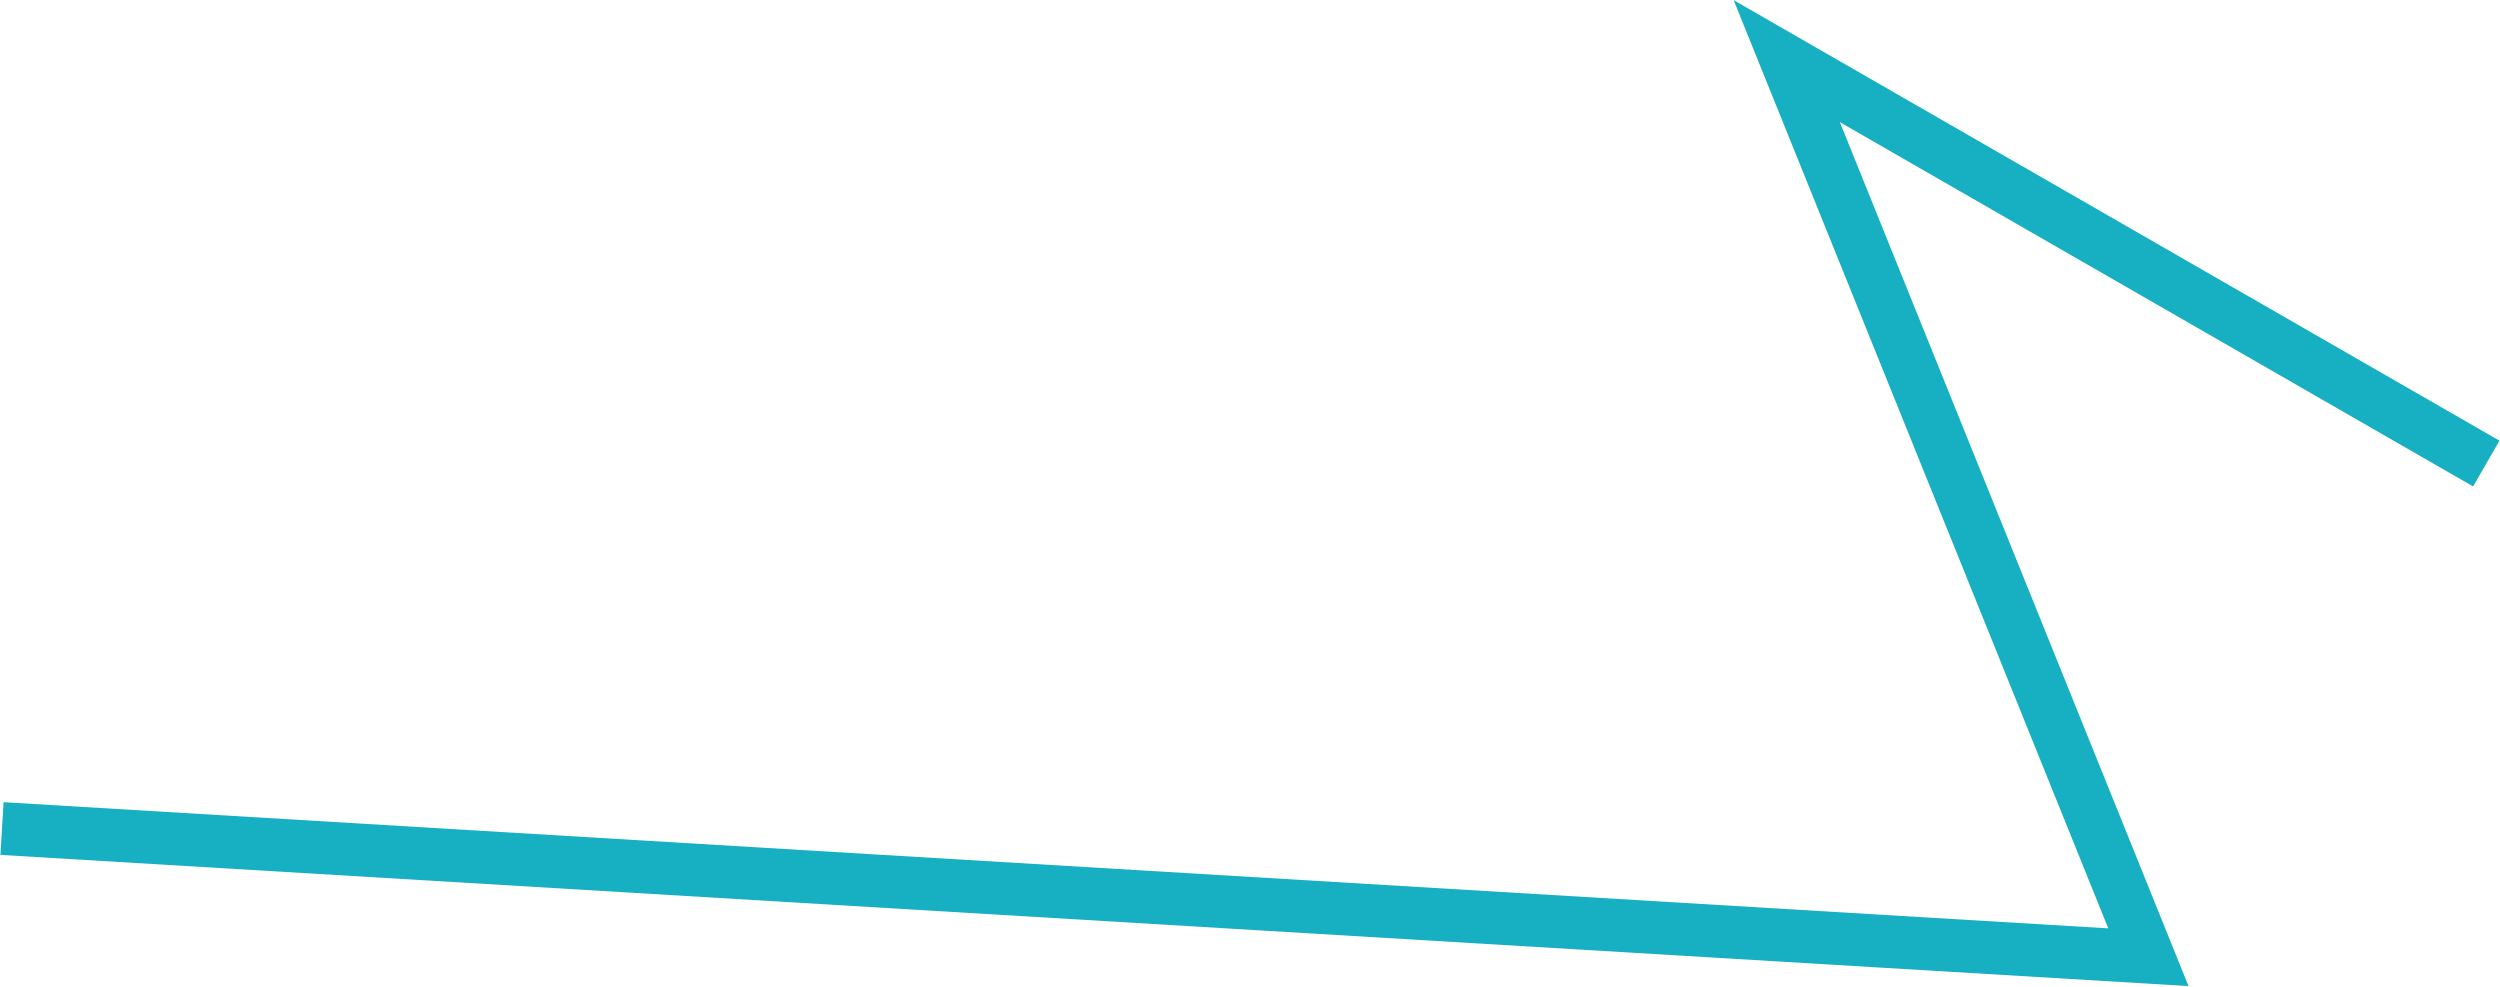
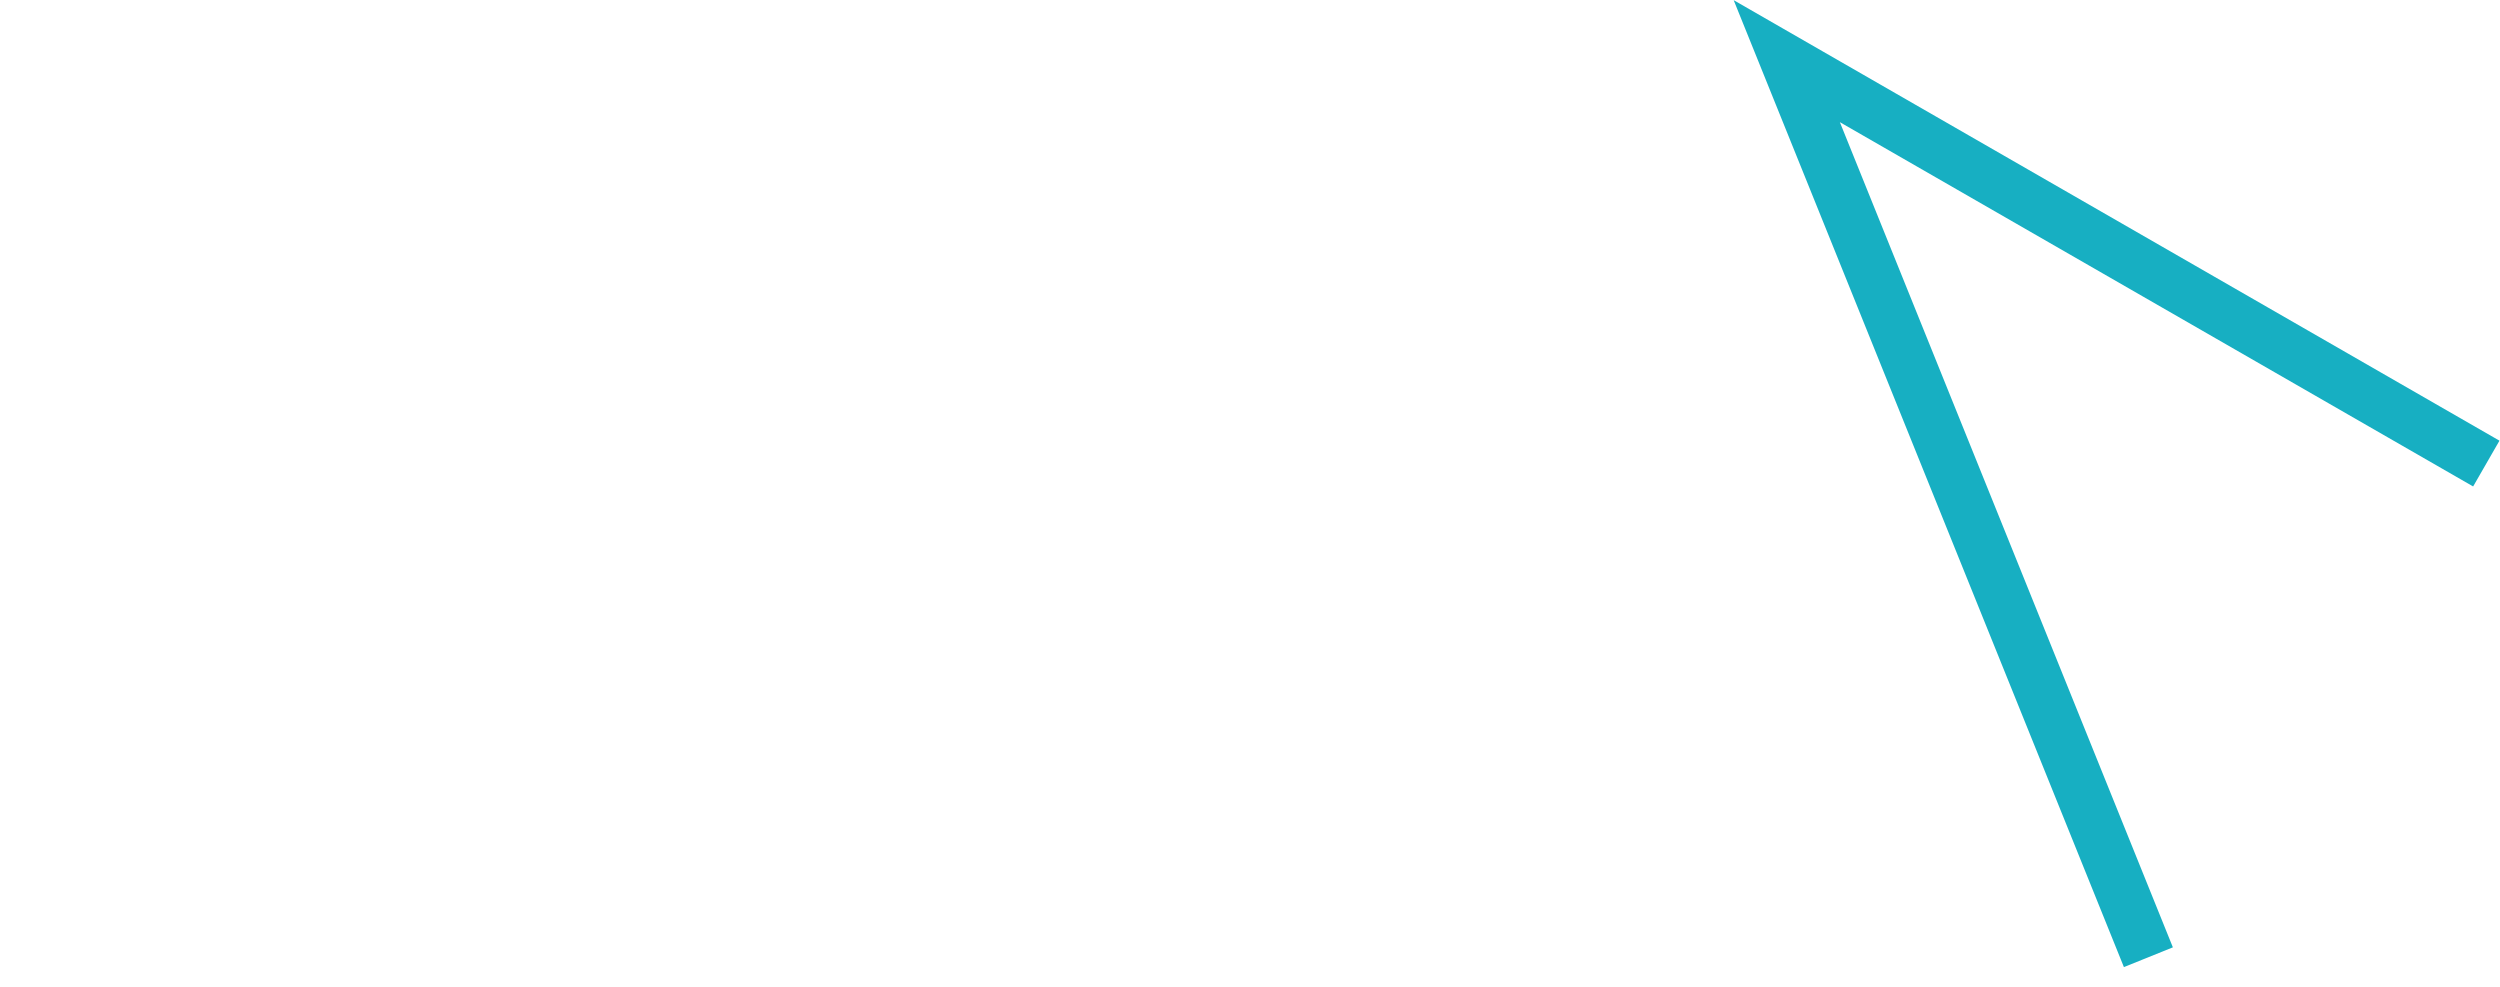
<svg xmlns="http://www.w3.org/2000/svg" width="3740" height="1476" viewBox="0 0 3740 1476" fill="none">
-   <path d="M3719.5 693.5L2673 91.5L3214 1432L3 1239.5" stroke="#17AFC2" stroke-width="79" />
+   <path d="M3719.5 693.5L2673 91.5L3214 1432" stroke="#17AFC2" stroke-width="79" />
</svg>